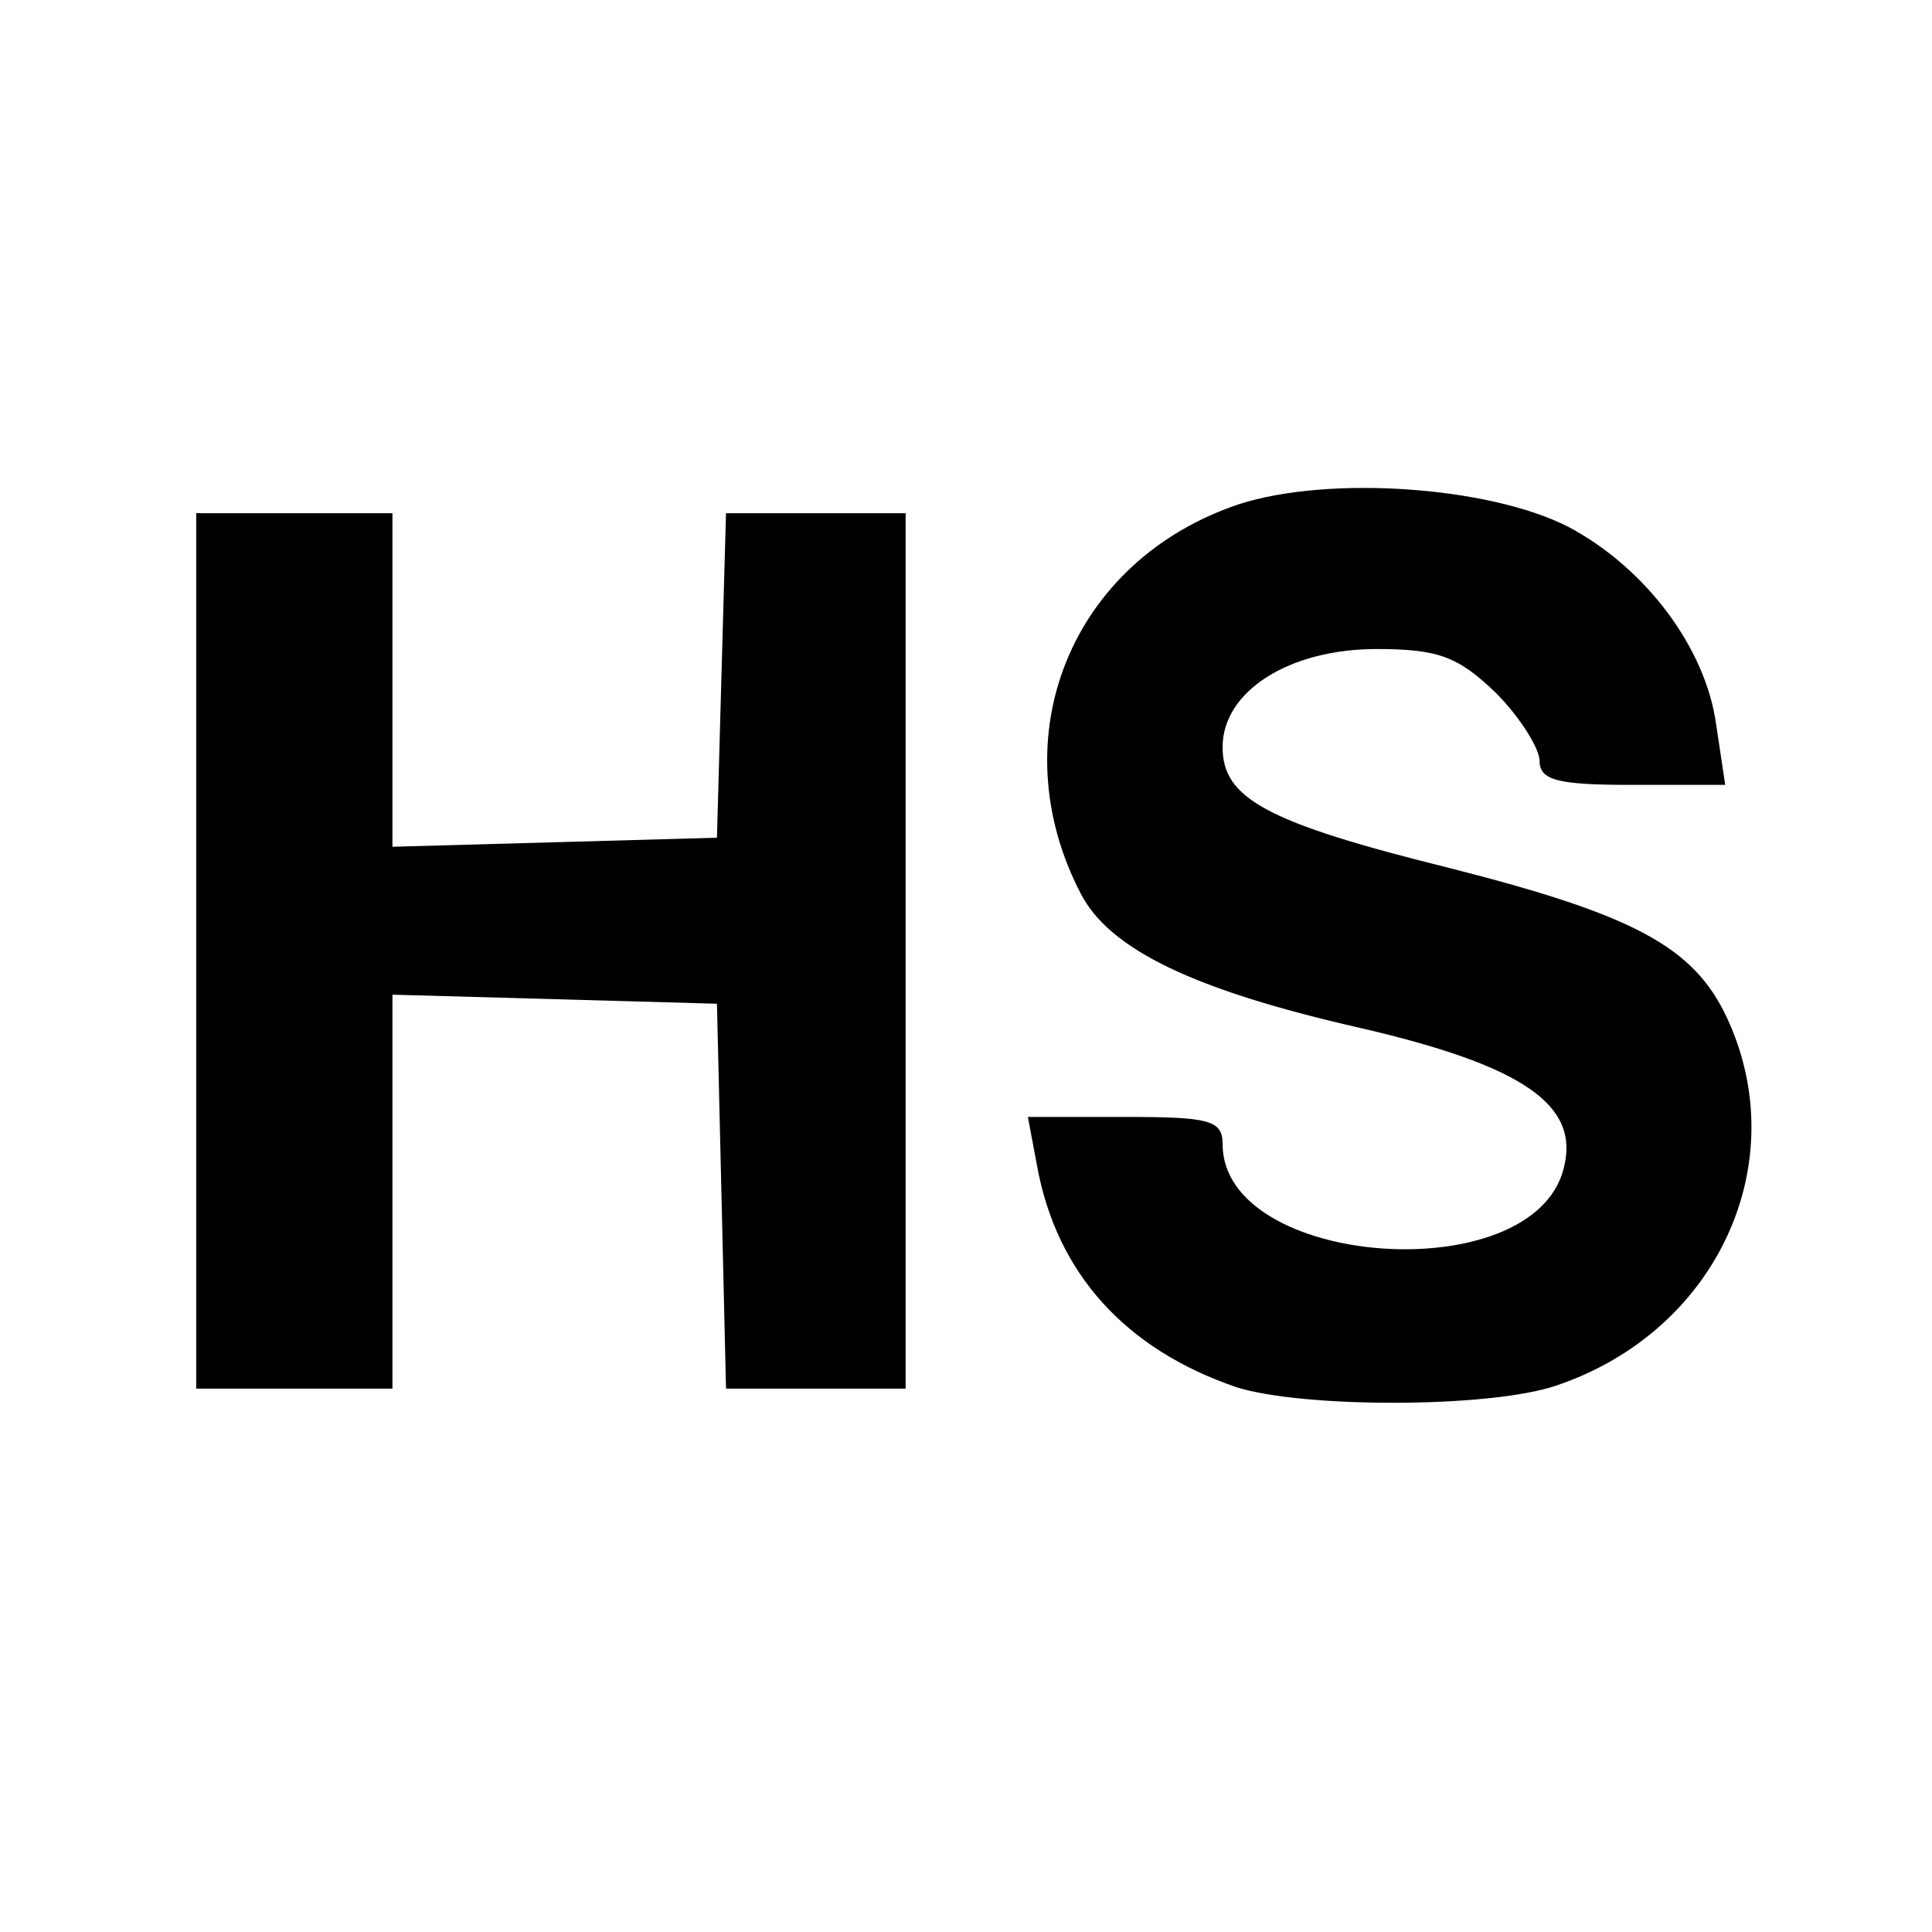
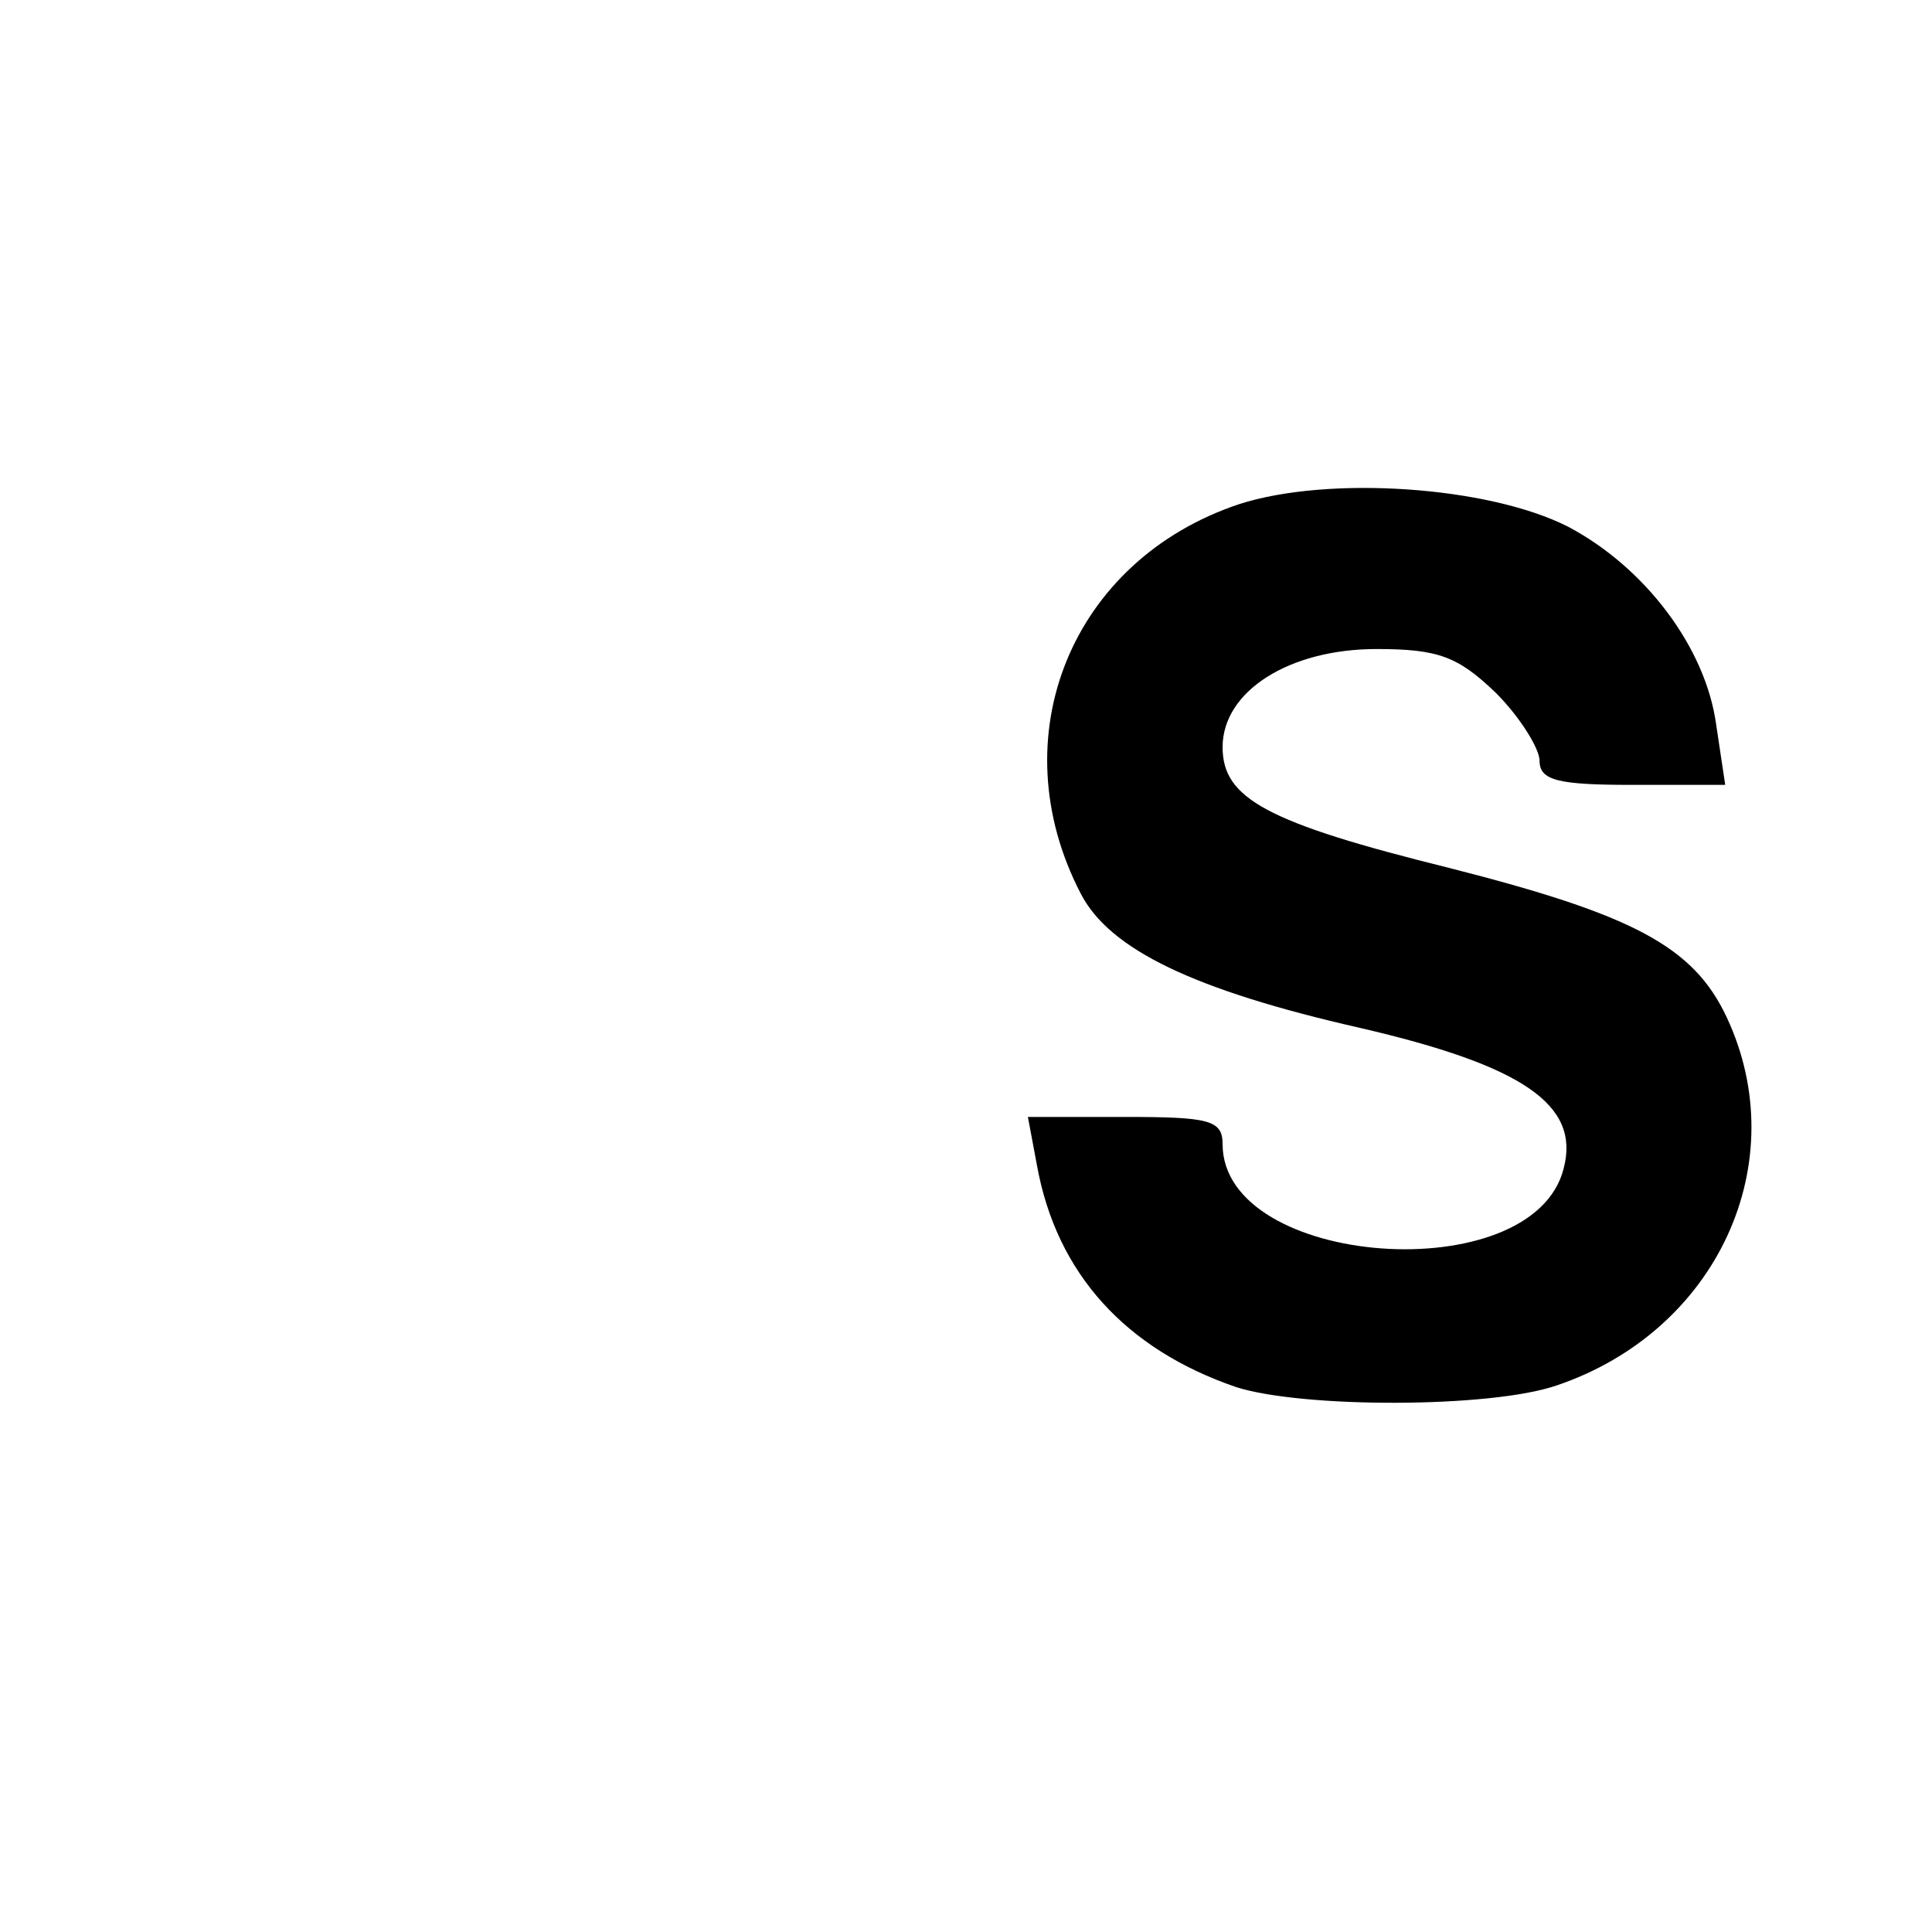
<svg xmlns="http://www.w3.org/2000/svg" version="1.0" width="128pt" height="128pt" viewBox="0 0 128 128" preserveAspectRatio="xMidYMid meet">
  <g transform="translate(0,128) scale(0.1,-0.1)" fill="#000000" stroke="none">
    <path d="M821 946 c-111 -37 -159 -154 -105 -258 19 -37 75 -64 185 -89 108 -25 146 -51 135 -93 -20 -81 -226 -66 -226 16 0 16 -9 18 -65 18 l-64 0 6 -32 c13 -72 59 -122 132 -147 44 -14 168 -14 212 1 107 36 158 148 113 244 -22 47 -62 68 -184 99 -121 30 -150 46 -150 80 0 37 44 65 102 65 41 0 54 -5 79 -29 16 -16 29 -37 29 -45 0 -13 12 -16 61 -16 l62 0 -6 40 c-7 51 -47 104 -98 131 -53 27 -159 34 -218 15z" />
-     <path d="M130 650 l0 -290 65 0 65 0 0 130 0 131 108 -3 107 -3 3 -127 3 -128 59 0 60 0 0 290 0 290 -60 0 -59 0 -3 -107 -3 -108 -107 -3 -108 -3 0 111 0 110 -65 0 -65 0 0 -290z" />
  </g>
</svg>